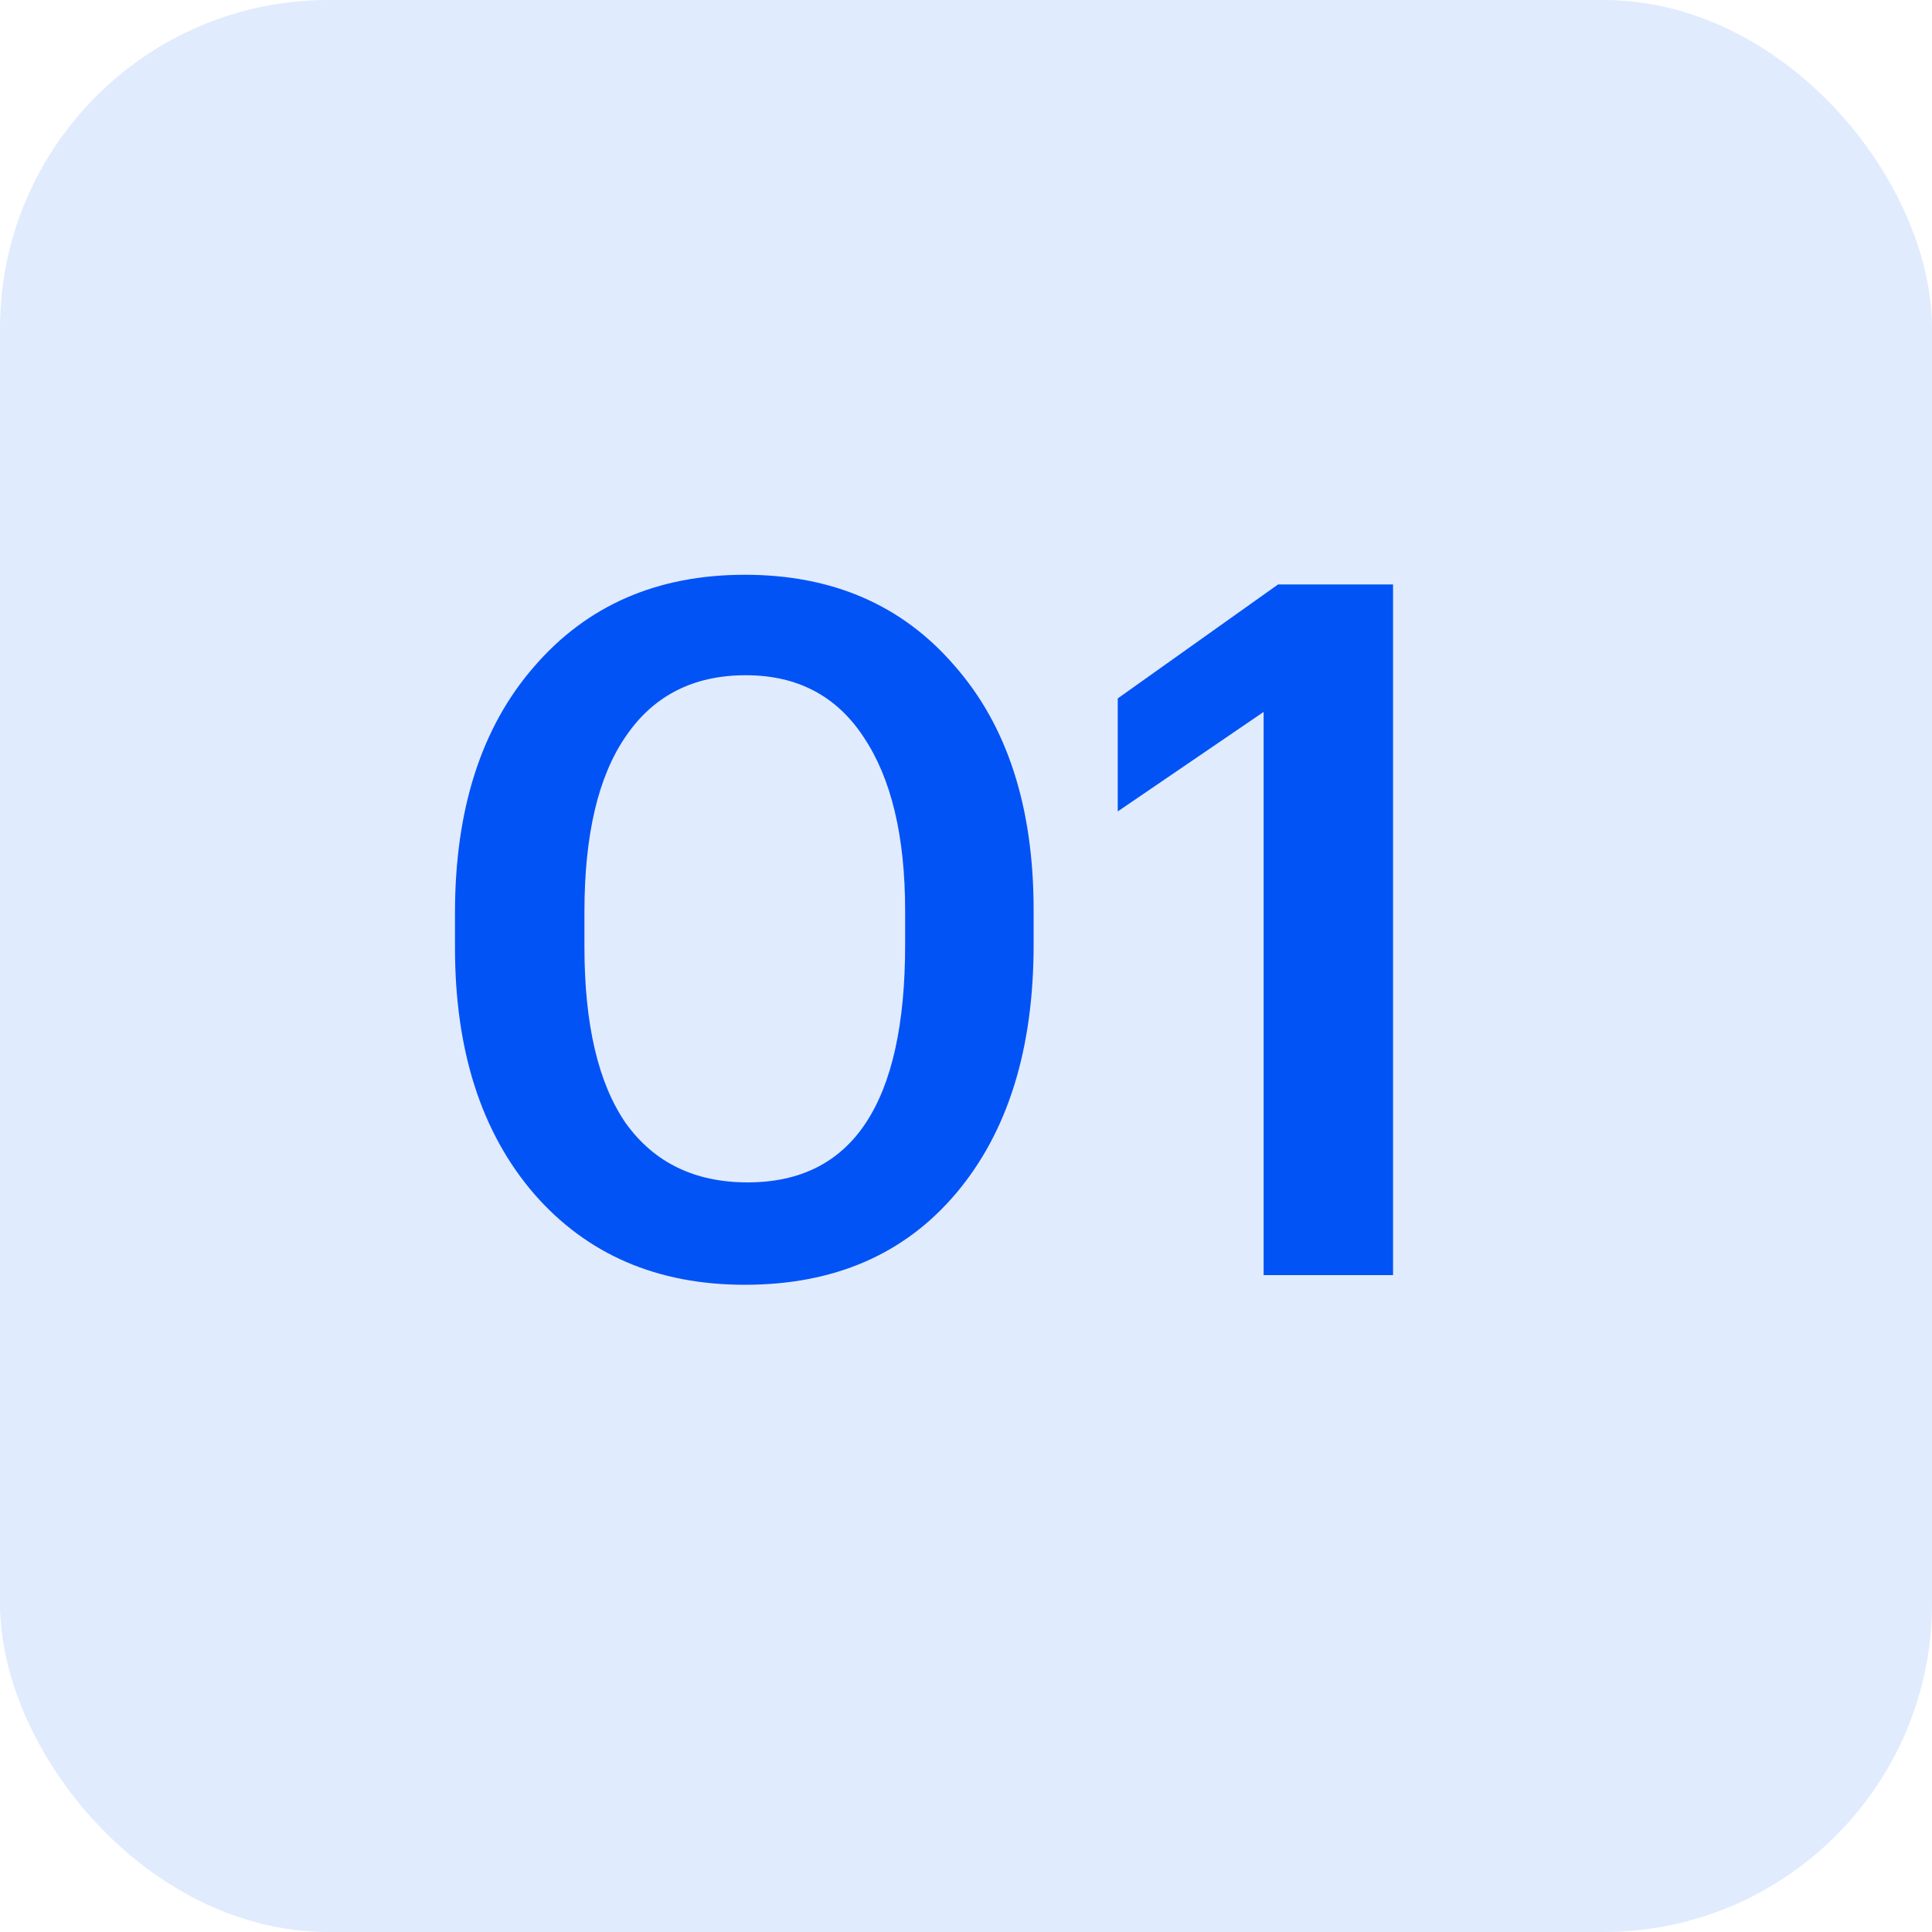
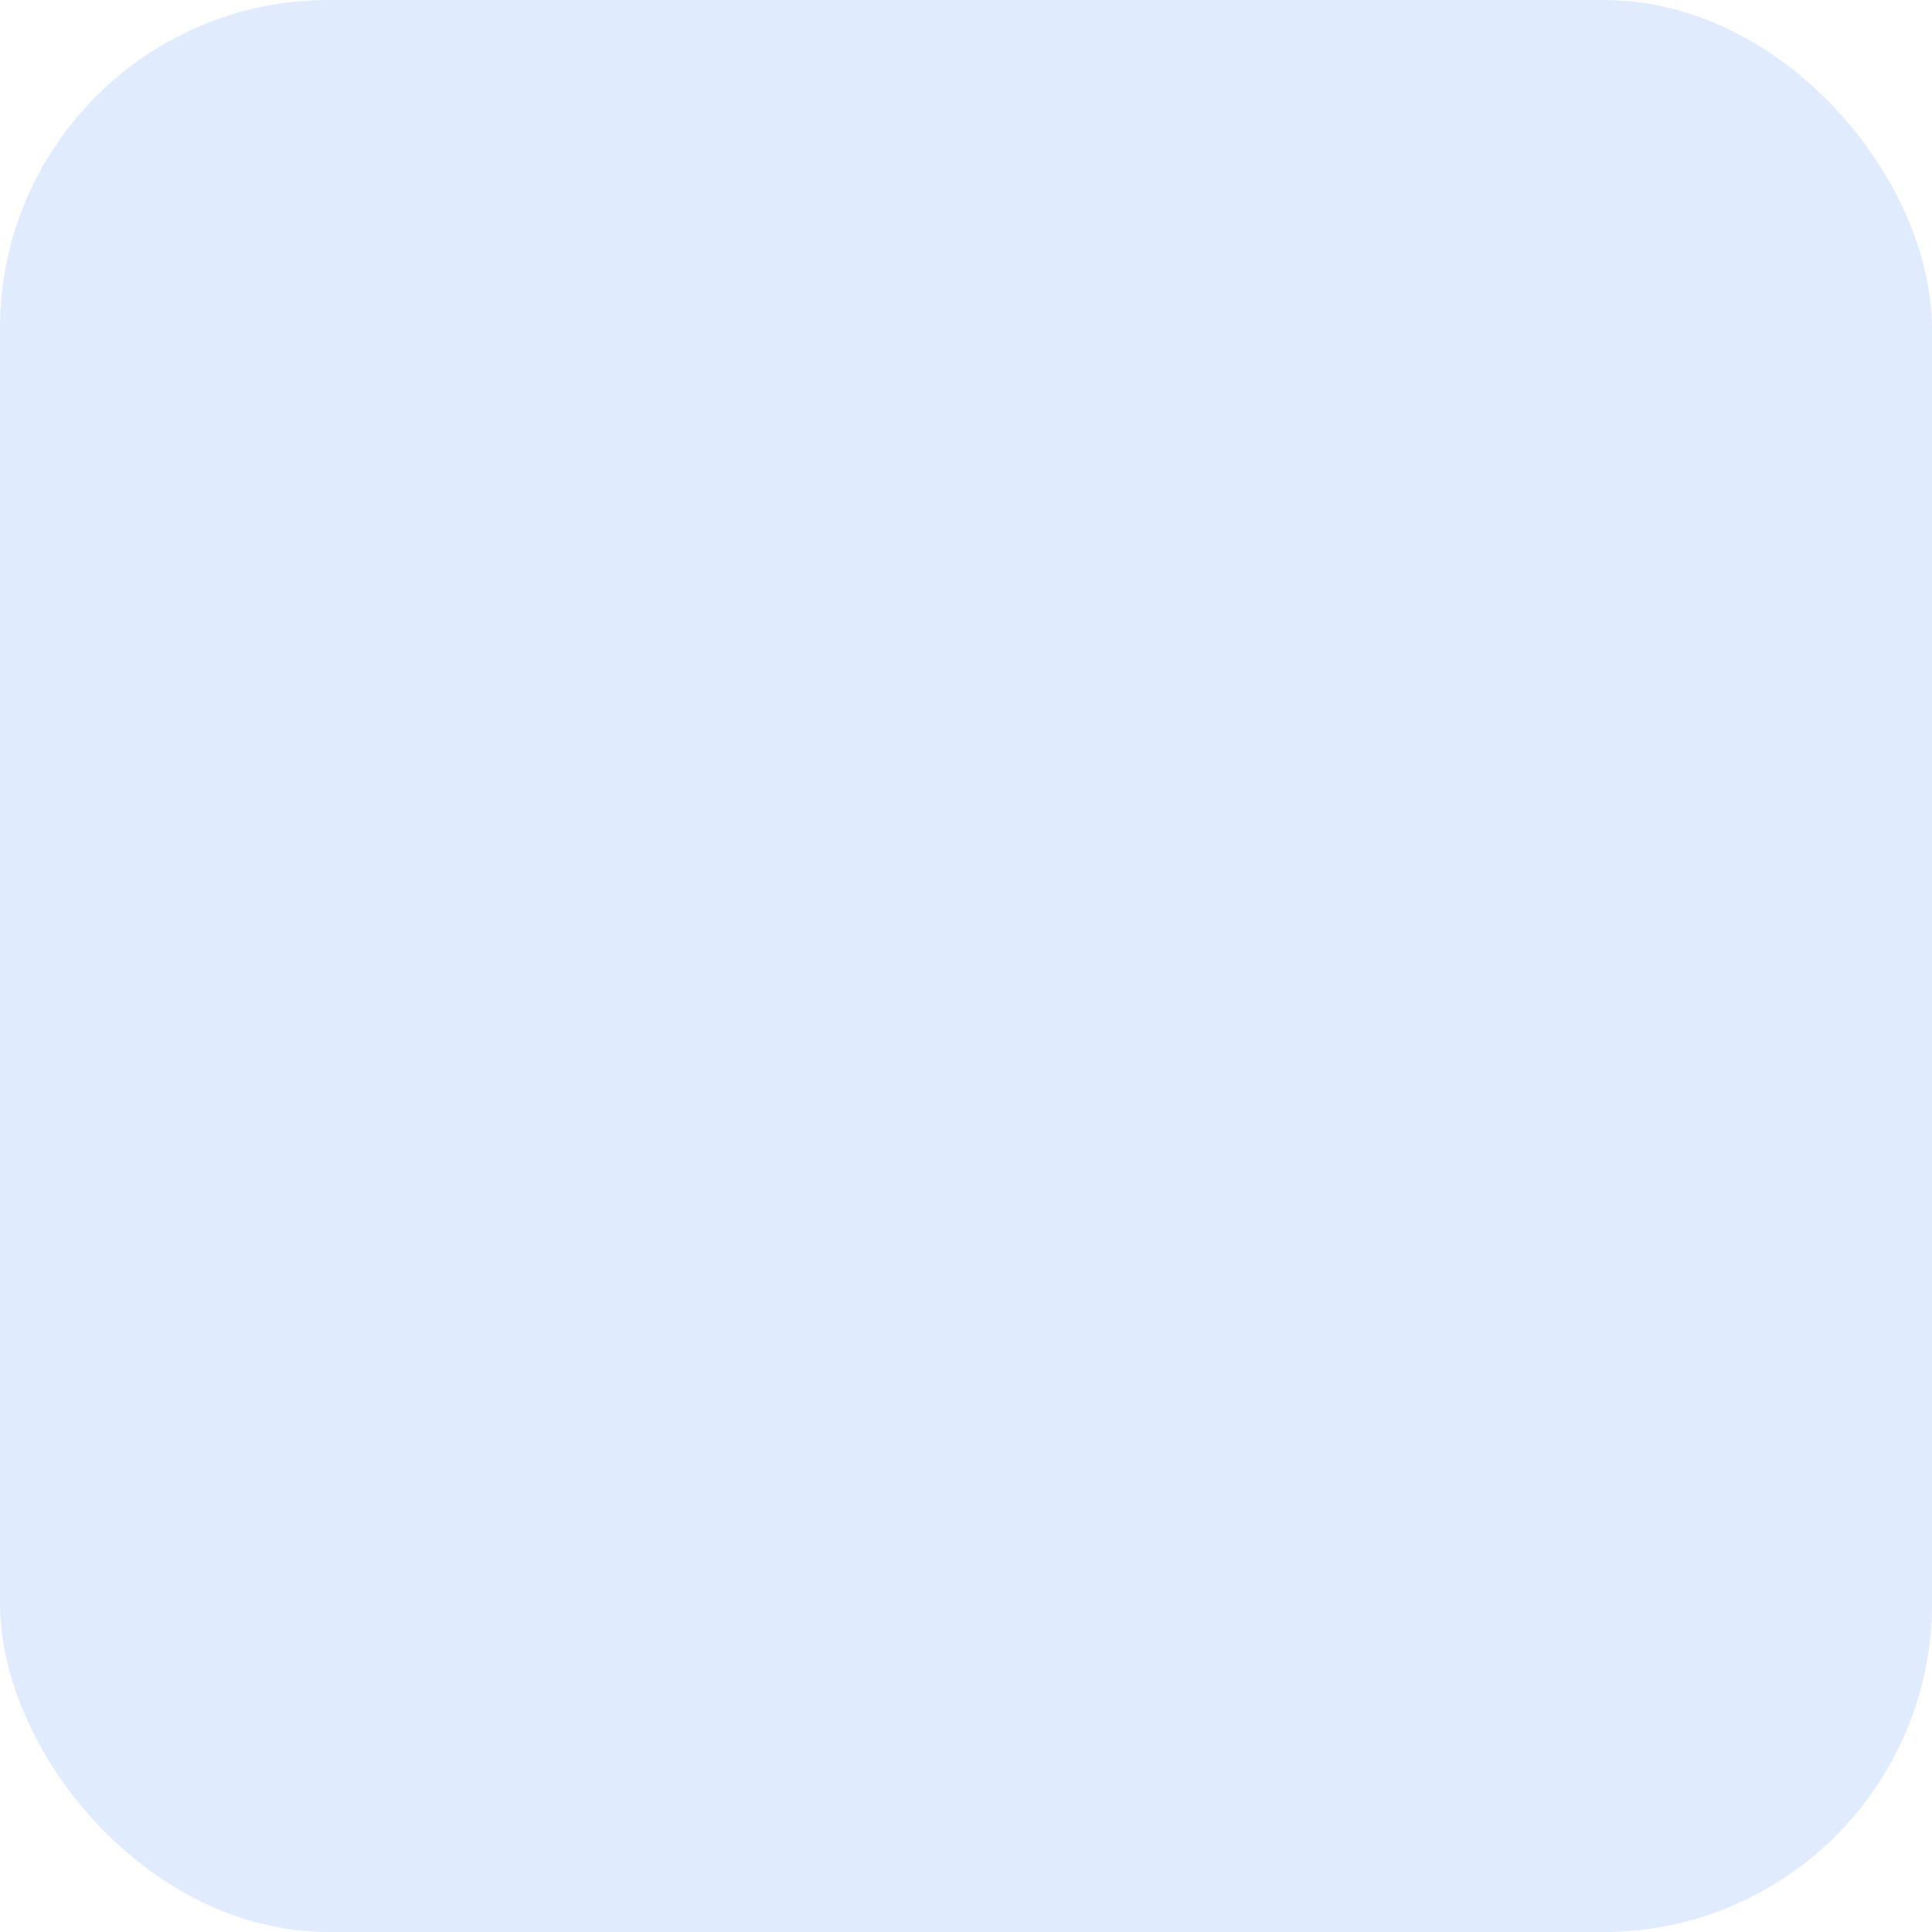
<svg xmlns="http://www.w3.org/2000/svg" width="100" height="100" viewBox="0 0 100 100" fill="none">
  <rect width="100" height="100" rx="17" fill="#0253F6" fill-opacity="0.12" />
-   <path d="M38.7 61.2C44.133 61.2 46.85 57.1 46.85 48.9V47.15C46.85 43.283 46.133 40.283 44.7 38.15C43.3 36.017 41.267 34.95 38.6 34.95C35.9 34.95 33.833 36 32.4 38.1C30.967 40.167 30.25 43.2 30.25 47.2V49C30.25 53.033 30.967 56.083 32.4 58.15C33.867 60.183 35.967 61.2 38.7 61.2ZM38.55 66.5C34.017 66.5 30.383 64.933 27.65 61.8C24.917 58.633 23.55 54.383 23.55 49.05V47.25C23.55 41.883 24.917 37.633 27.65 34.5C30.383 31.333 34.017 29.75 38.55 29.75C43.083 29.75 46.7 31.317 49.4 34.45C52.133 37.55 53.5 41.767 53.5 47.1V48.9C53.5 54.3 52.167 58.583 49.5 61.75C46.833 64.917 43.183 66.5 38.55 66.5ZM65.404 36.85L57.854 42V36.15L66.154 30.25H72.104V66H65.404V36.85Z" fill="#0253F6" />
</svg>